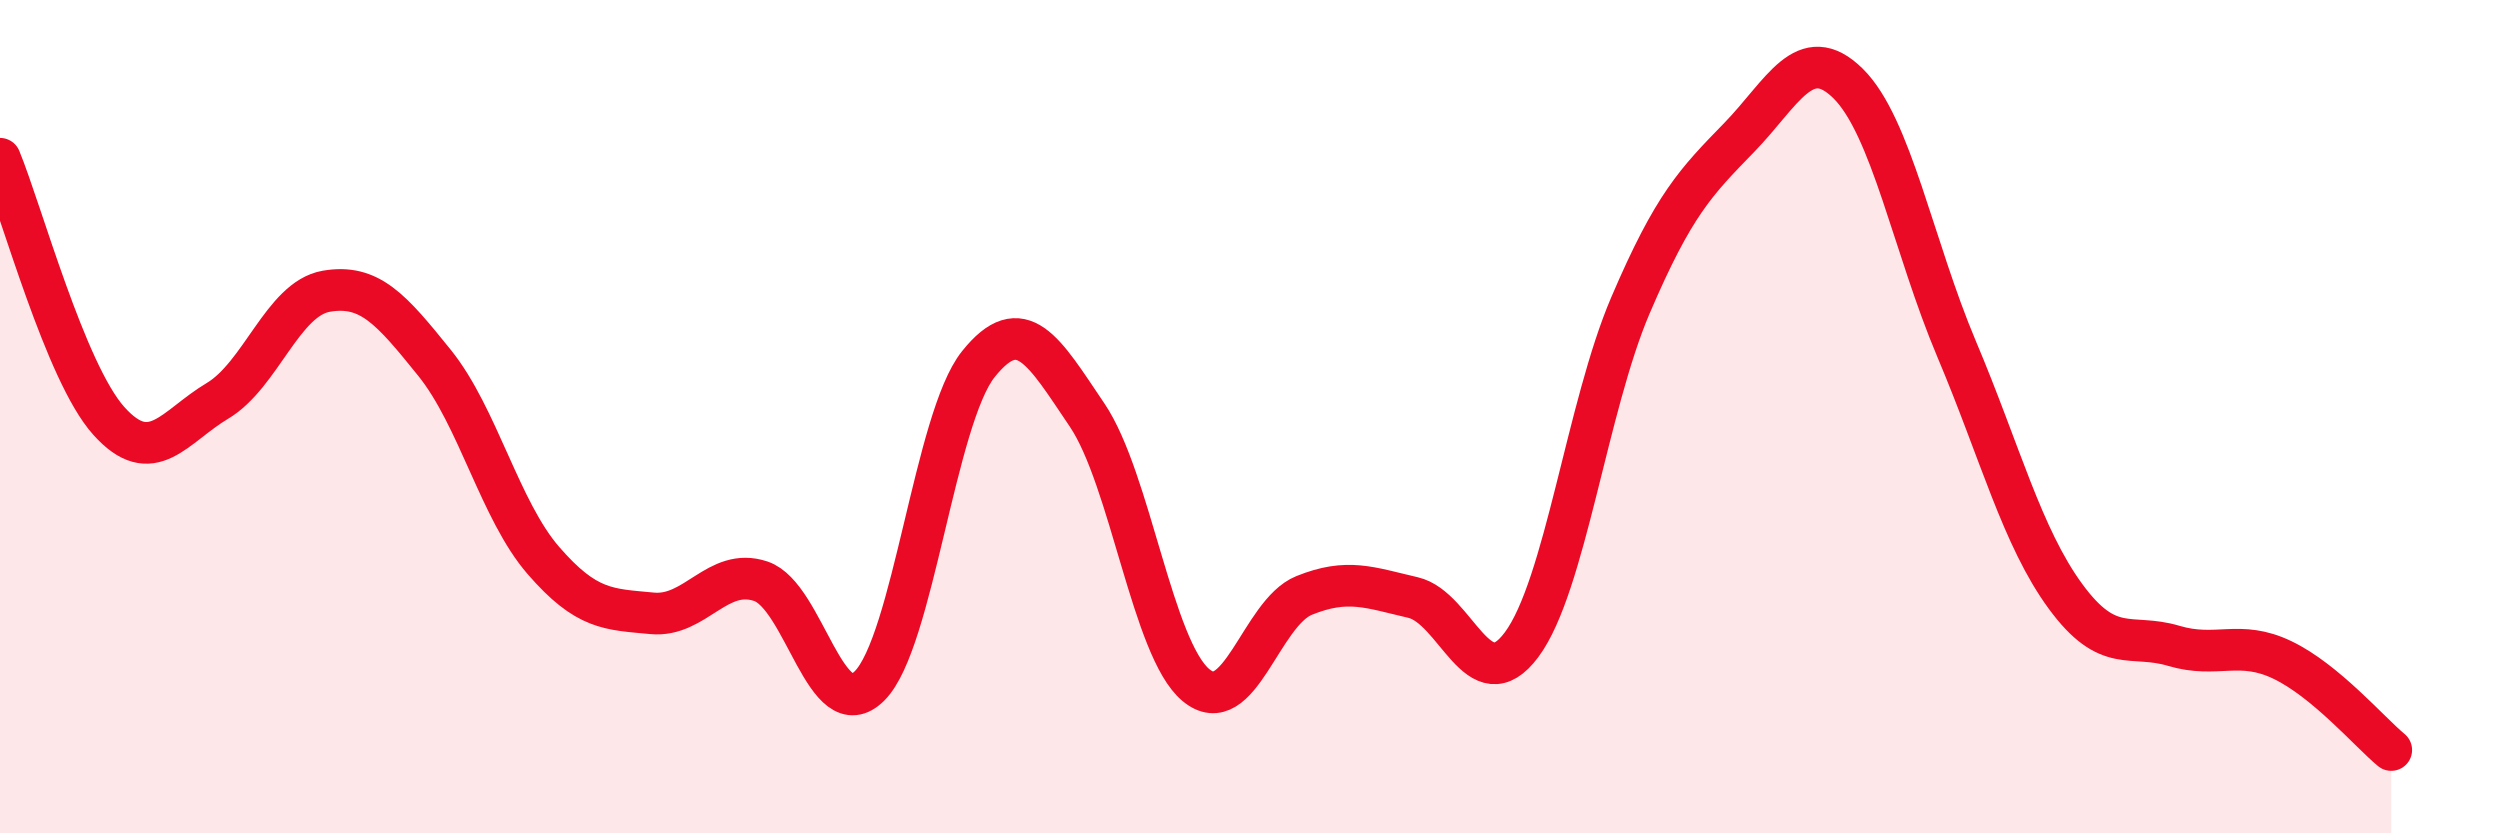
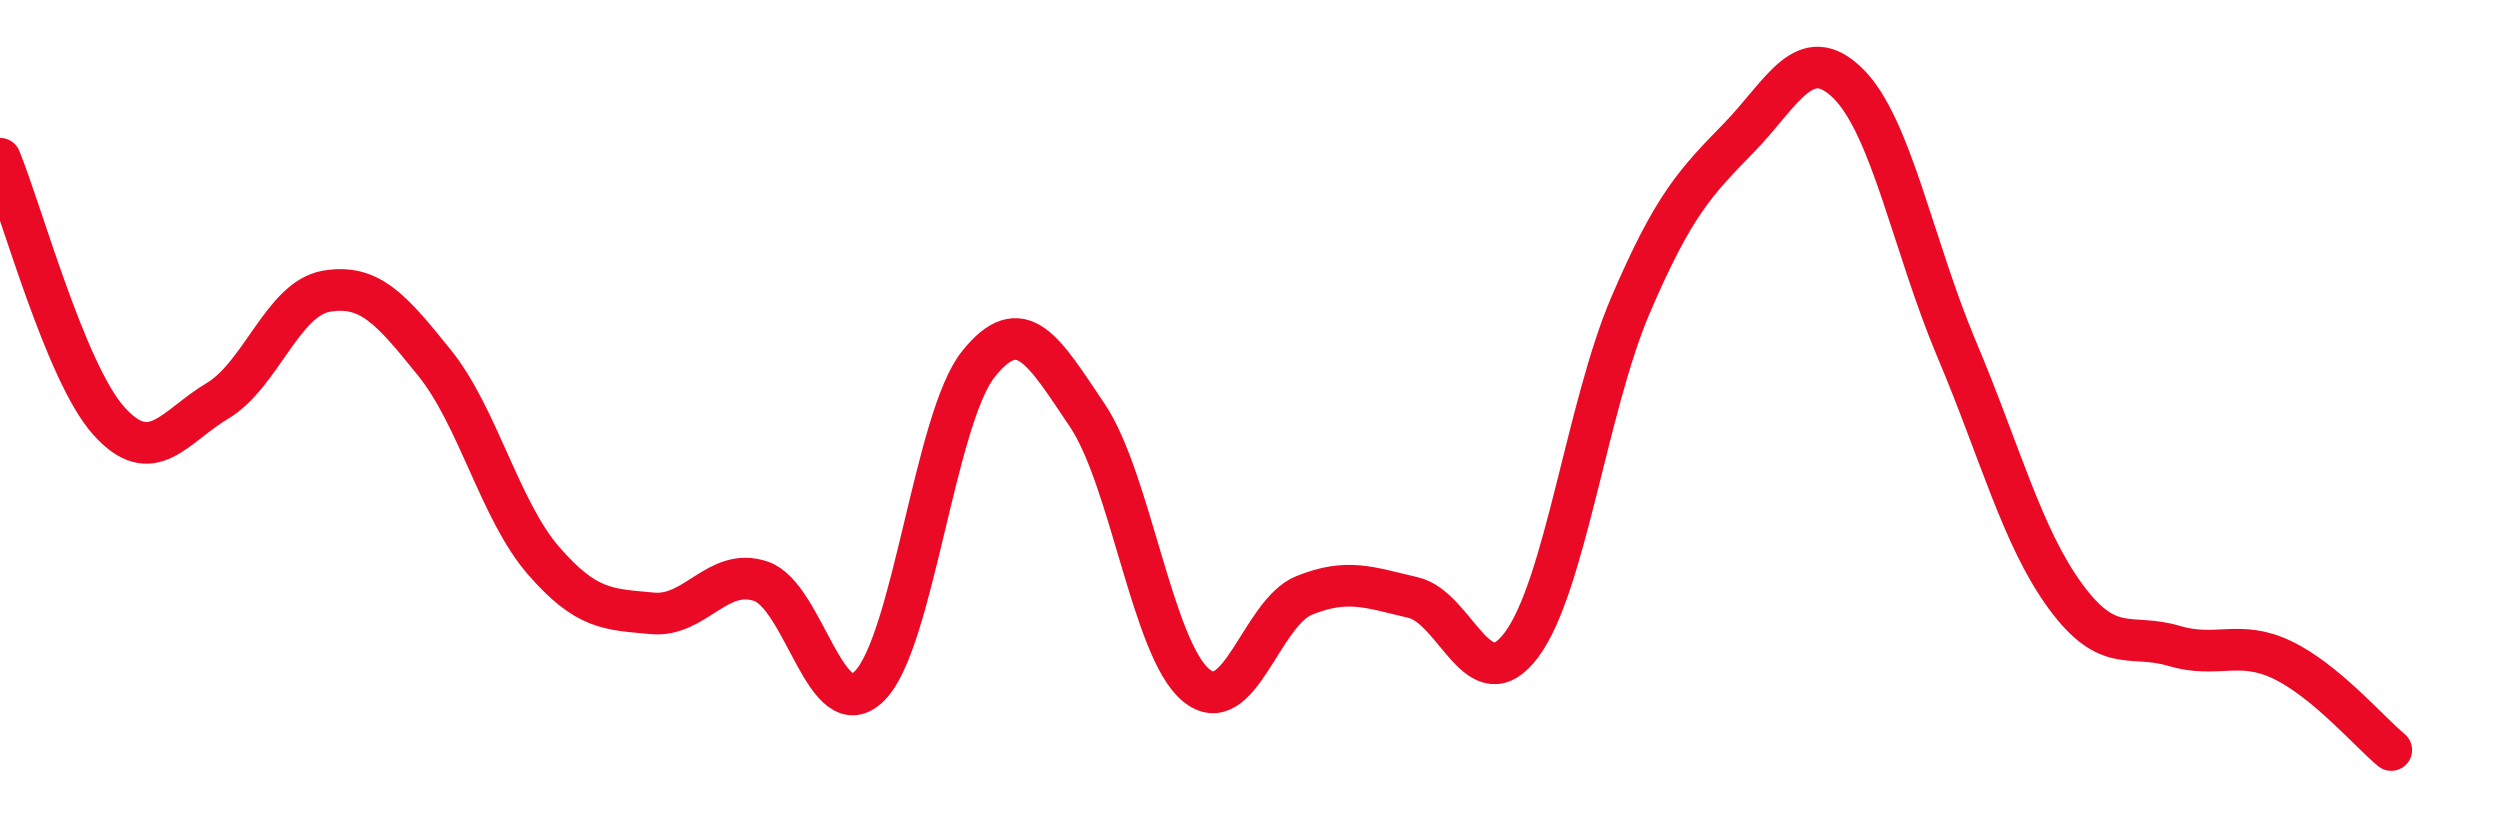
<svg xmlns="http://www.w3.org/2000/svg" width="60" height="20" viewBox="0 0 60 20">
-   <path d="M 0,3.81 C 0.52,5.07 1.57,8.94 2.61,10.1 C 3.65,11.26 4.18,10.24 5.22,9.62 C 6.26,9 6.79,7.17 7.83,6.99 C 8.87,6.81 9.39,7.42 10.43,8.71 C 11.47,10 12,12.25 13.04,13.45 C 14.08,14.65 14.61,14.62 15.65,14.72 C 16.69,14.82 17.22,13.6 18.26,13.95 C 19.3,14.3 19.83,17.5 20.87,16.46 C 21.91,15.42 22.44,10.04 23.48,8.74 C 24.52,7.44 25.05,8.42 26.09,9.96 C 27.13,11.5 27.66,15.57 28.7,16.44 C 29.74,17.31 30.26,14.71 31.3,14.29 C 32.34,13.87 32.87,14.1 33.91,14.34 C 34.95,14.58 35.48,16.87 36.52,15.47 C 37.56,14.07 38.09,9.76 39.13,7.33 C 40.17,4.9 40.7,4.37 41.74,3.3 C 42.78,2.23 43.31,0.98 44.35,2 C 45.39,3.02 45.92,5.92 46.96,8.38 C 48,10.84 48.53,12.89 49.57,14.31 C 50.61,15.73 51.13,15.19 52.17,15.5 C 53.21,15.81 53.74,15.34 54.78,15.84 C 55.82,16.34 56.87,17.57 57.39,18L57.39 20L0 20Z" fill="#EB0A25" opacity="0.1" stroke-linecap="round" stroke-linejoin="round" />
  <path d="M 0,3.81 C 0.52,5.07 1.57,8.94 2.61,10.1 C 3.65,11.26 4.18,10.24 5.22,9.62 C 6.26,9 6.79,7.17 7.83,6.99 C 8.87,6.81 9.39,7.42 10.43,8.71 C 11.47,10 12,12.25 13.04,13.45 C 14.08,14.65 14.61,14.62 15.65,14.72 C 16.69,14.82 17.22,13.6 18.26,13.95 C 19.3,14.3 19.83,17.5 20.87,16.46 C 21.91,15.42 22.44,10.04 23.48,8.74 C 24.52,7.44 25.05,8.42 26.09,9.96 C 27.13,11.5 27.66,15.57 28.7,16.44 C 29.74,17.31 30.26,14.71 31.3,14.29 C 32.34,13.87 32.87,14.1 33.91,14.34 C 34.95,14.58 35.48,16.87 36.52,15.47 C 37.56,14.07 38.09,9.76 39.13,7.33 C 40.17,4.9 40.7,4.37 41.74,3.3 C 42.78,2.23 43.31,0.98 44.35,2 C 45.39,3.02 45.92,5.92 46.96,8.38 C 48,10.84 48.53,12.89 49.57,14.31 C 50.61,15.73 51.13,15.19 52.17,15.5 C 53.21,15.81 53.74,15.34 54.78,15.84 C 55.82,16.34 56.87,17.57 57.39,18" stroke="#EB0A25" stroke-width="1" fill="none" stroke-linecap="round" stroke-linejoin="round" />
</svg>